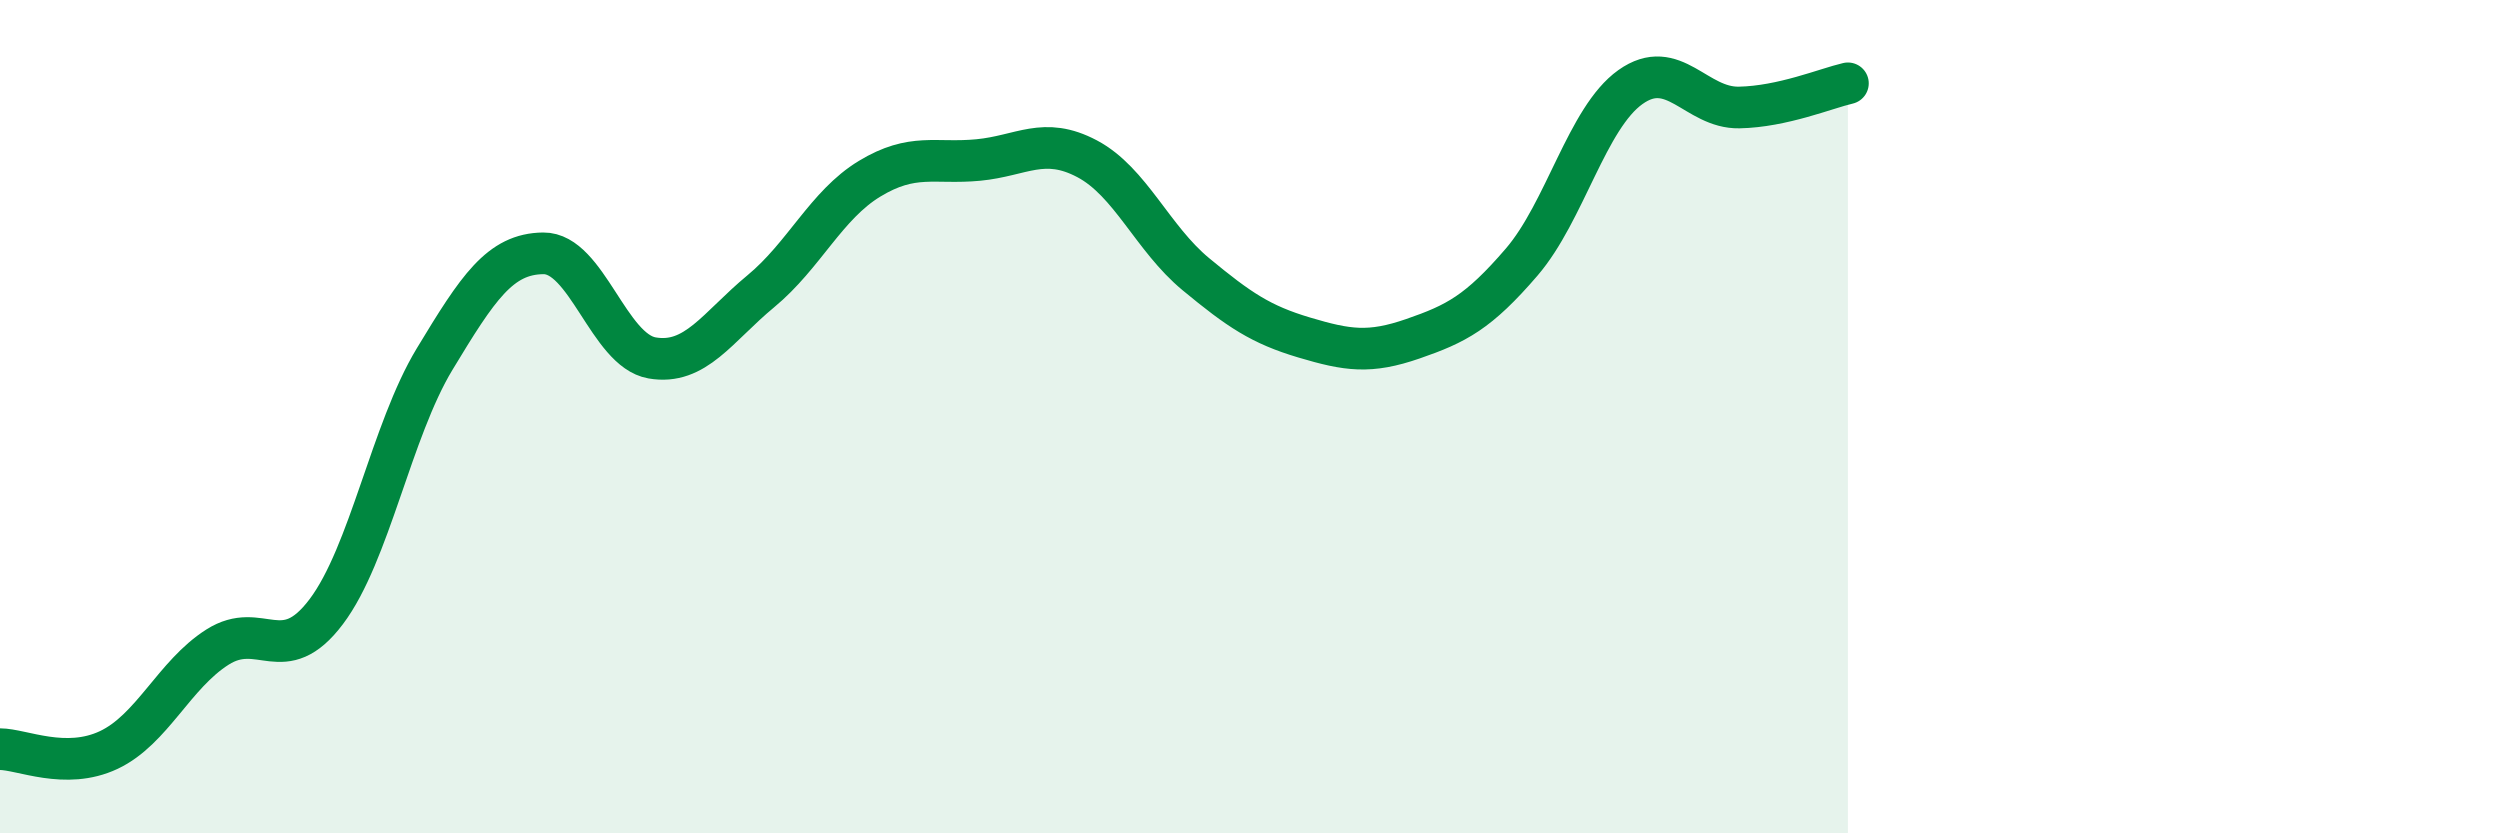
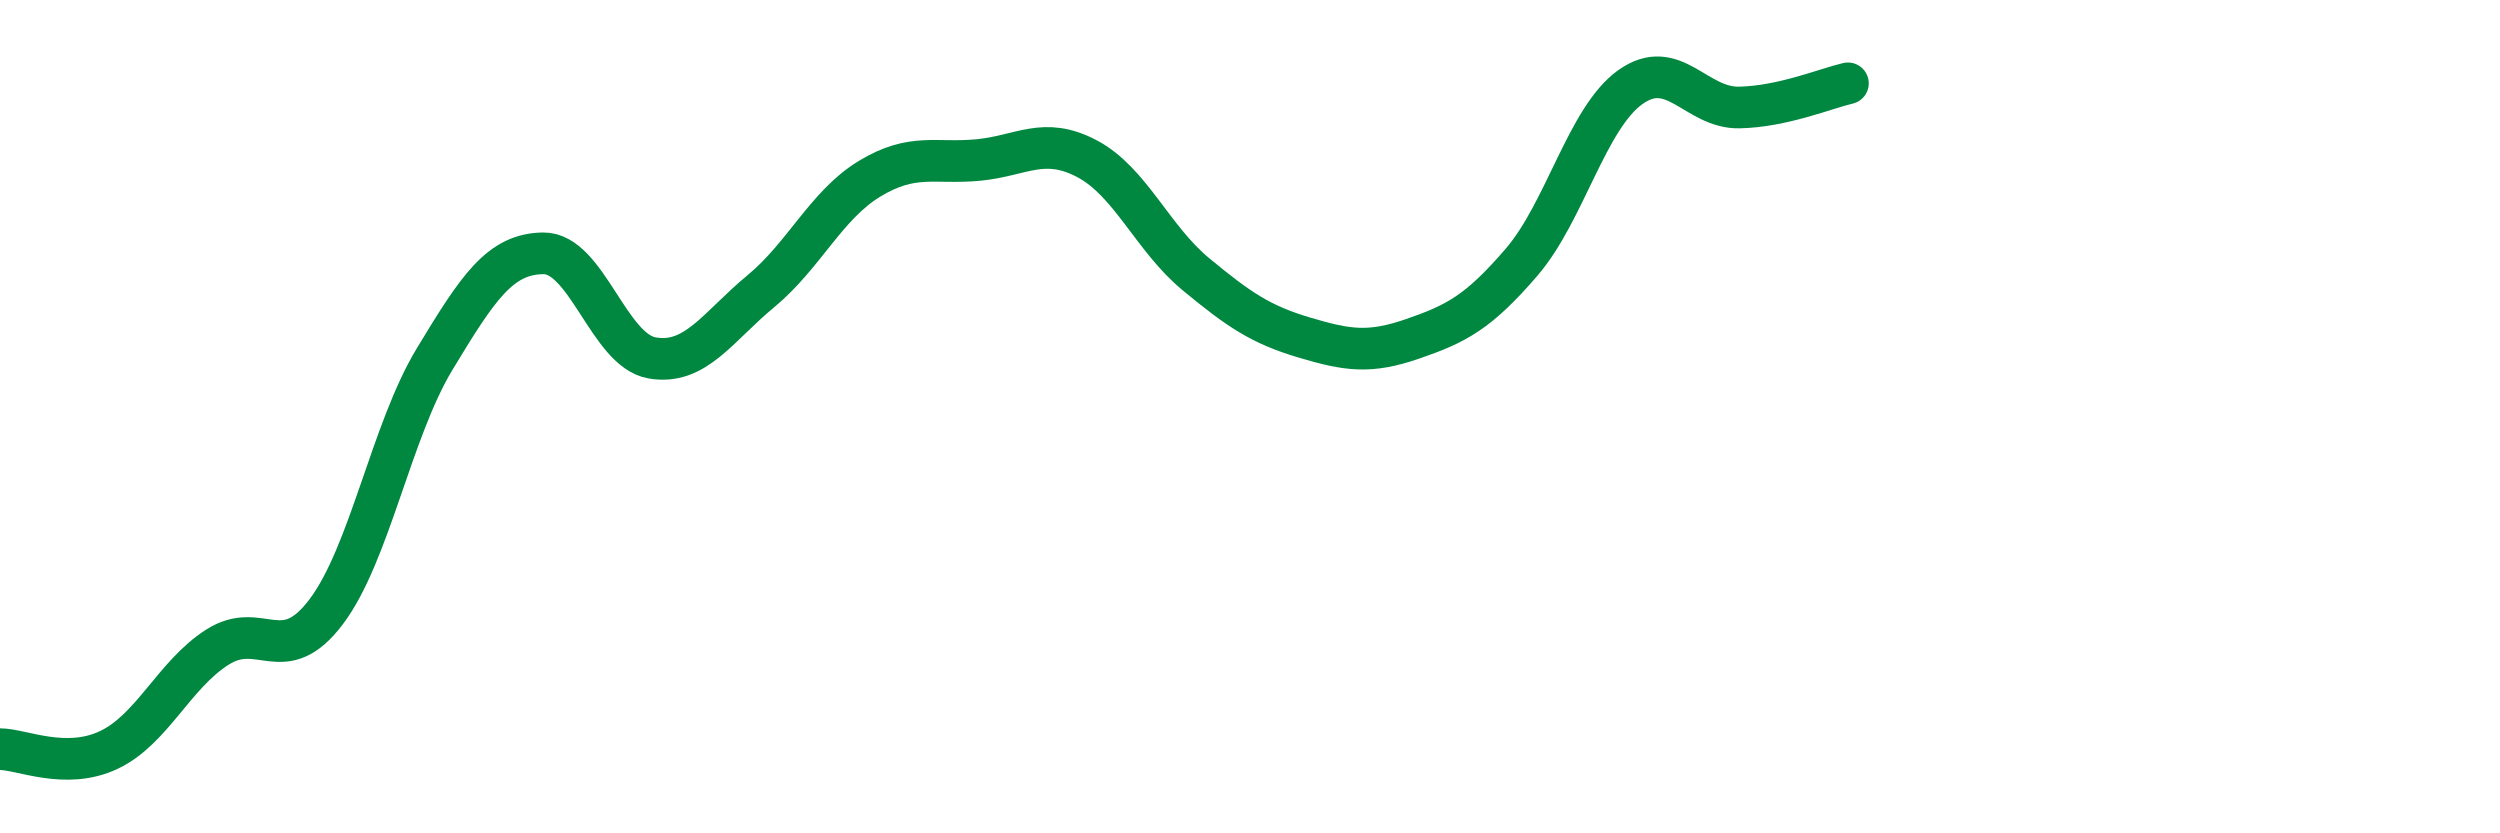
<svg xmlns="http://www.w3.org/2000/svg" width="60" height="20" viewBox="0 0 60 20">
-   <path d="M 0,17.98 C 0.52,17.98 1.57,18.49 2.61,18 C 3.65,17.51 4.18,16.19 5.22,15.53 C 6.26,14.87 6.79,16.06 7.83,14.68 C 8.87,13.3 9.39,10.34 10.43,8.62 C 11.47,6.9 12,6.09 13.04,6.08 C 14.08,6.07 14.61,8.41 15.65,8.59 C 16.69,8.77 17.22,7.85 18.26,6.99 C 19.3,6.13 19.83,4.92 20.87,4.29 C 21.91,3.66 22.44,3.94 23.48,3.84 C 24.52,3.74 25.05,3.26 26.09,3.81 C 27.13,4.36 27.66,5.72 28.7,6.58 C 29.74,7.44 30.26,7.79 31.3,8.1 C 32.34,8.41 32.87,8.49 33.91,8.13 C 34.95,7.77 35.48,7.5 36.52,6.29 C 37.56,5.08 38.09,2.83 39.13,2.09 C 40.17,1.35 40.7,2.6 41.74,2.58 C 42.78,2.56 43.83,2.12 44.35,2L44.35 20L0 20Z" fill="#008740" opacity="0.1" stroke-linecap="round" stroke-linejoin="round" />
  <path d="M 0,17.98 C 0.52,17.98 1.57,18.49 2.61,18 C 3.65,17.51 4.18,16.19 5.22,15.53 C 6.26,14.87 6.79,16.06 7.83,14.68 C 8.87,13.3 9.39,10.34 10.43,8.62 C 11.47,6.9 12,6.09 13.04,6.08 C 14.08,6.07 14.61,8.41 15.65,8.59 C 16.69,8.77 17.22,7.85 18.26,6.99 C 19.3,6.13 19.83,4.92 20.87,4.29 C 21.91,3.66 22.44,3.94 23.48,3.84 C 24.52,3.74 25.05,3.26 26.09,3.81 C 27.13,4.36 27.66,5.72 28.7,6.58 C 29.74,7.44 30.26,7.79 31.3,8.1 C 32.34,8.41 32.87,8.49 33.91,8.13 C 34.95,7.77 35.48,7.5 36.52,6.29 C 37.56,5.08 38.09,2.83 39.13,2.09 C 40.17,1.35 40.7,2.6 41.74,2.58 C 42.78,2.56 43.83,2.12 44.35,2" stroke="#008740" stroke-width="1" fill="none" stroke-linecap="round" stroke-linejoin="round" />
</svg>